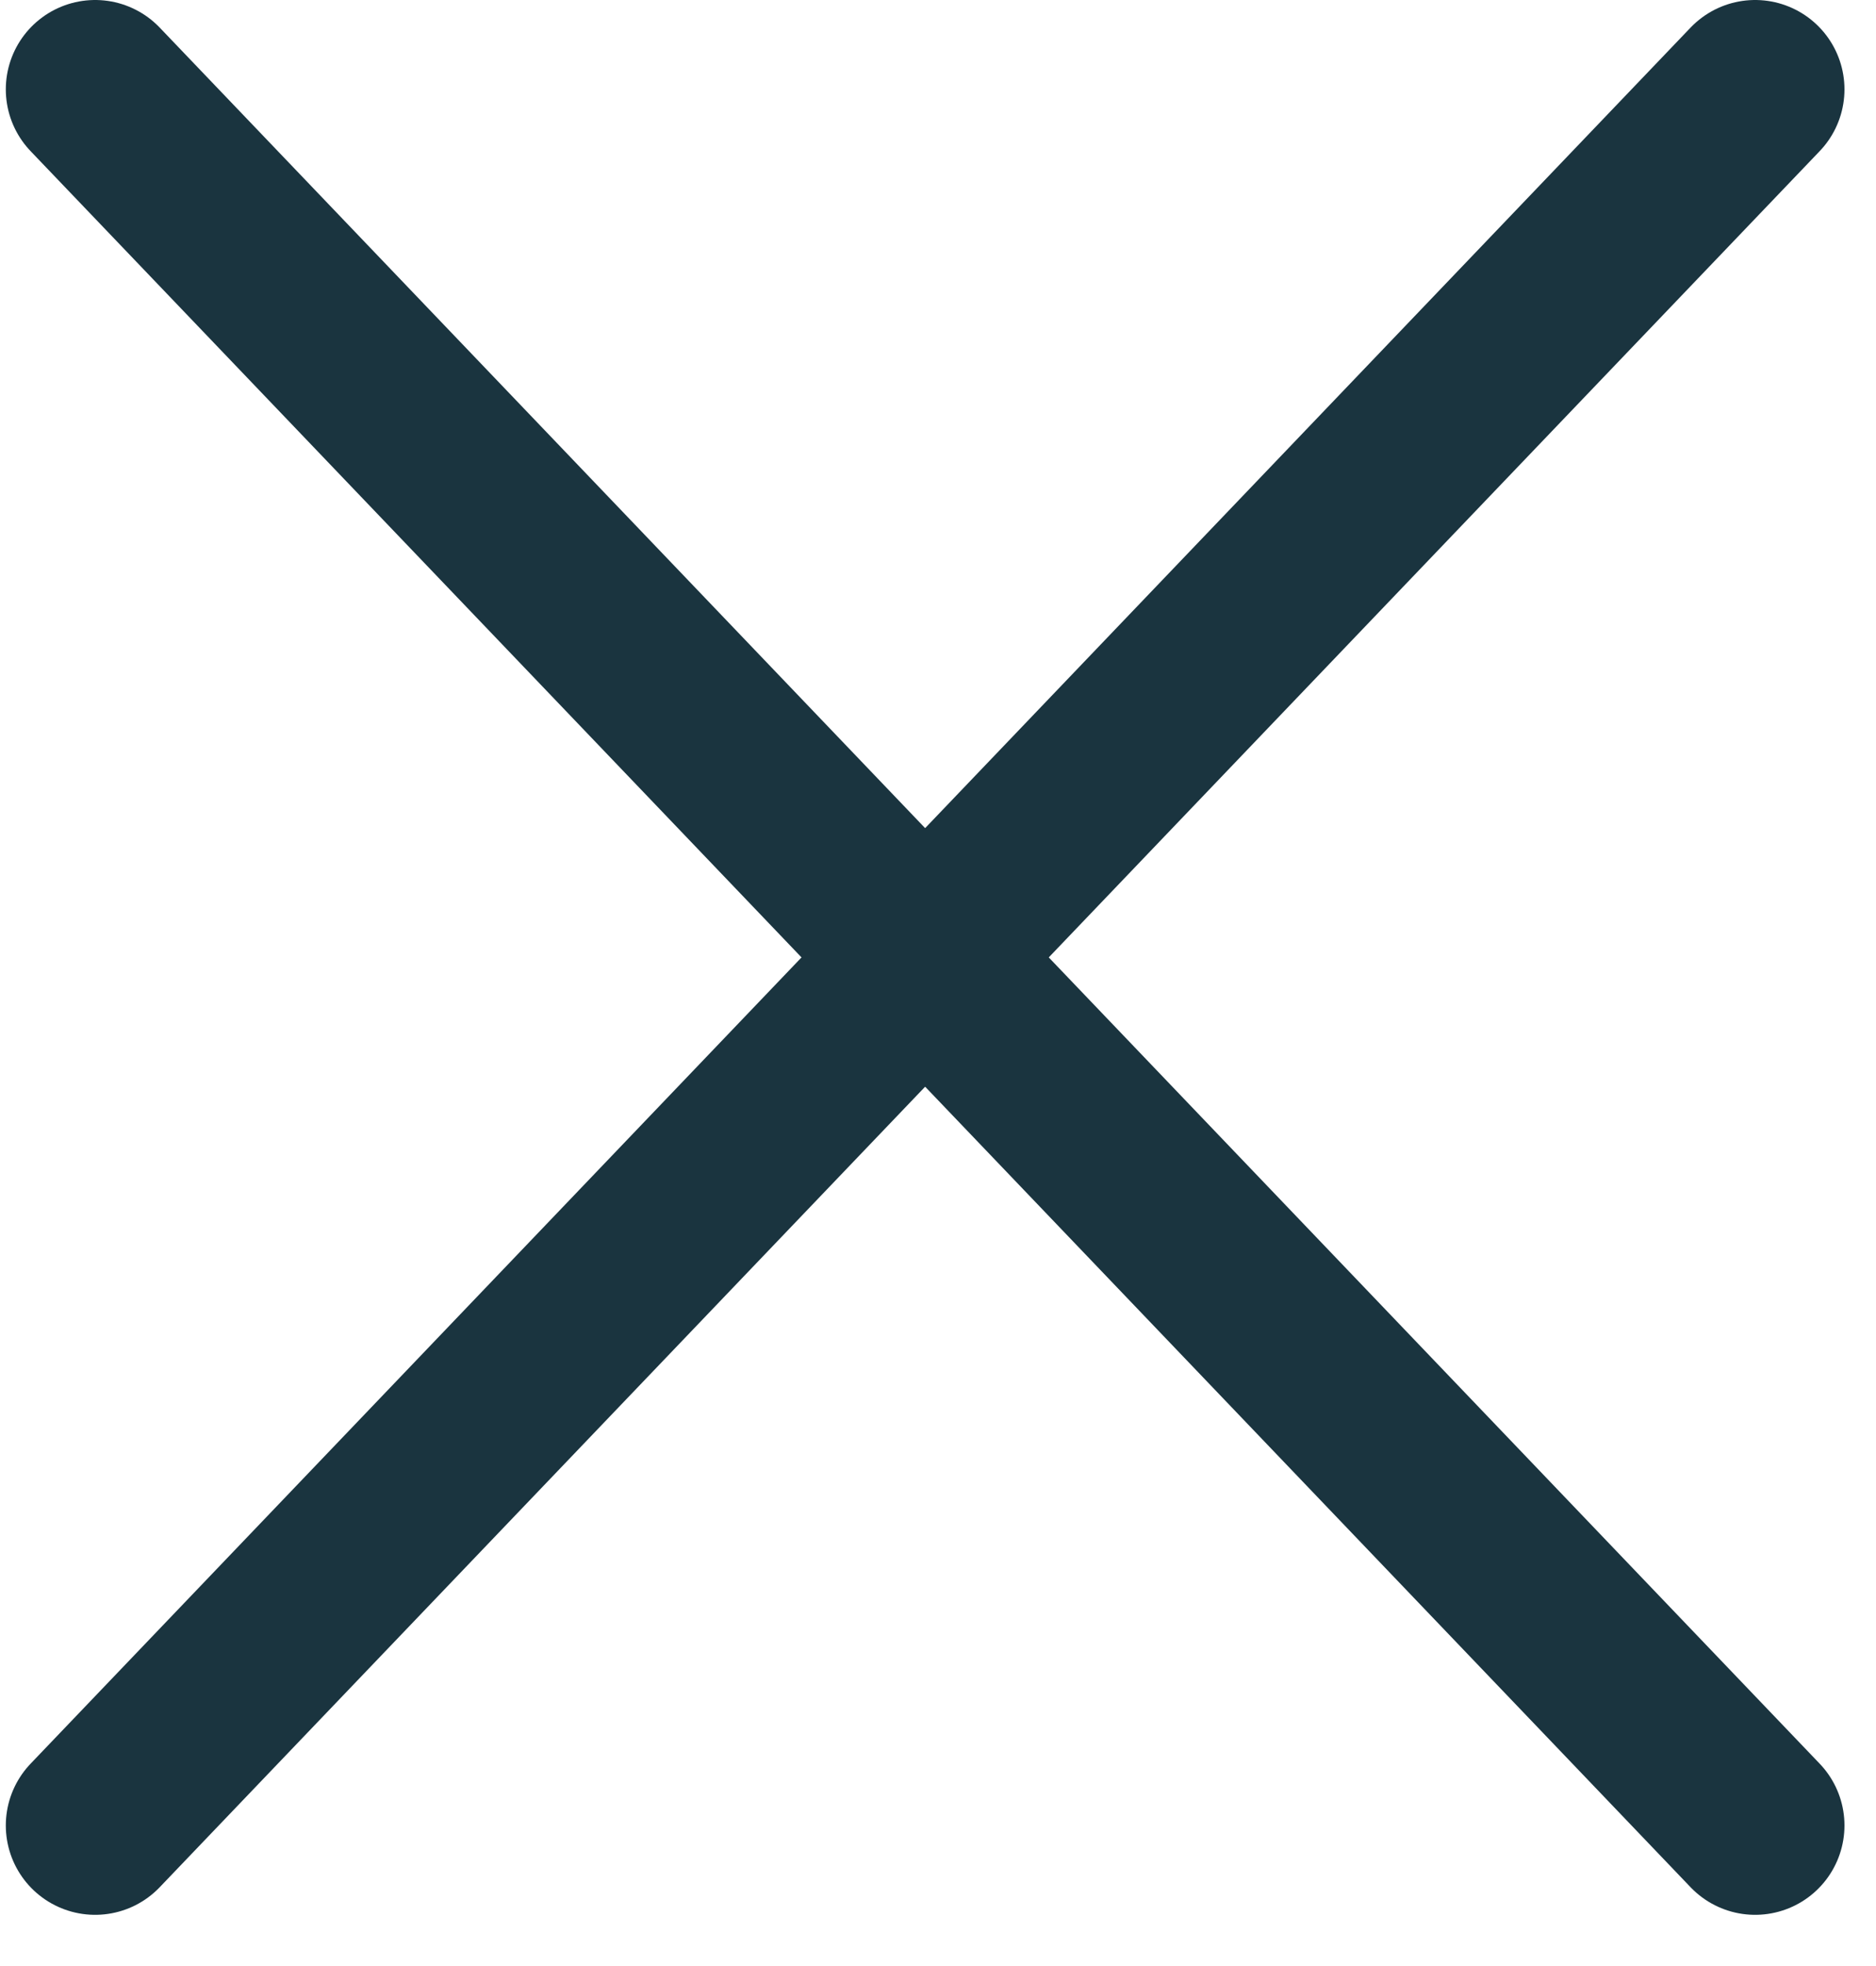
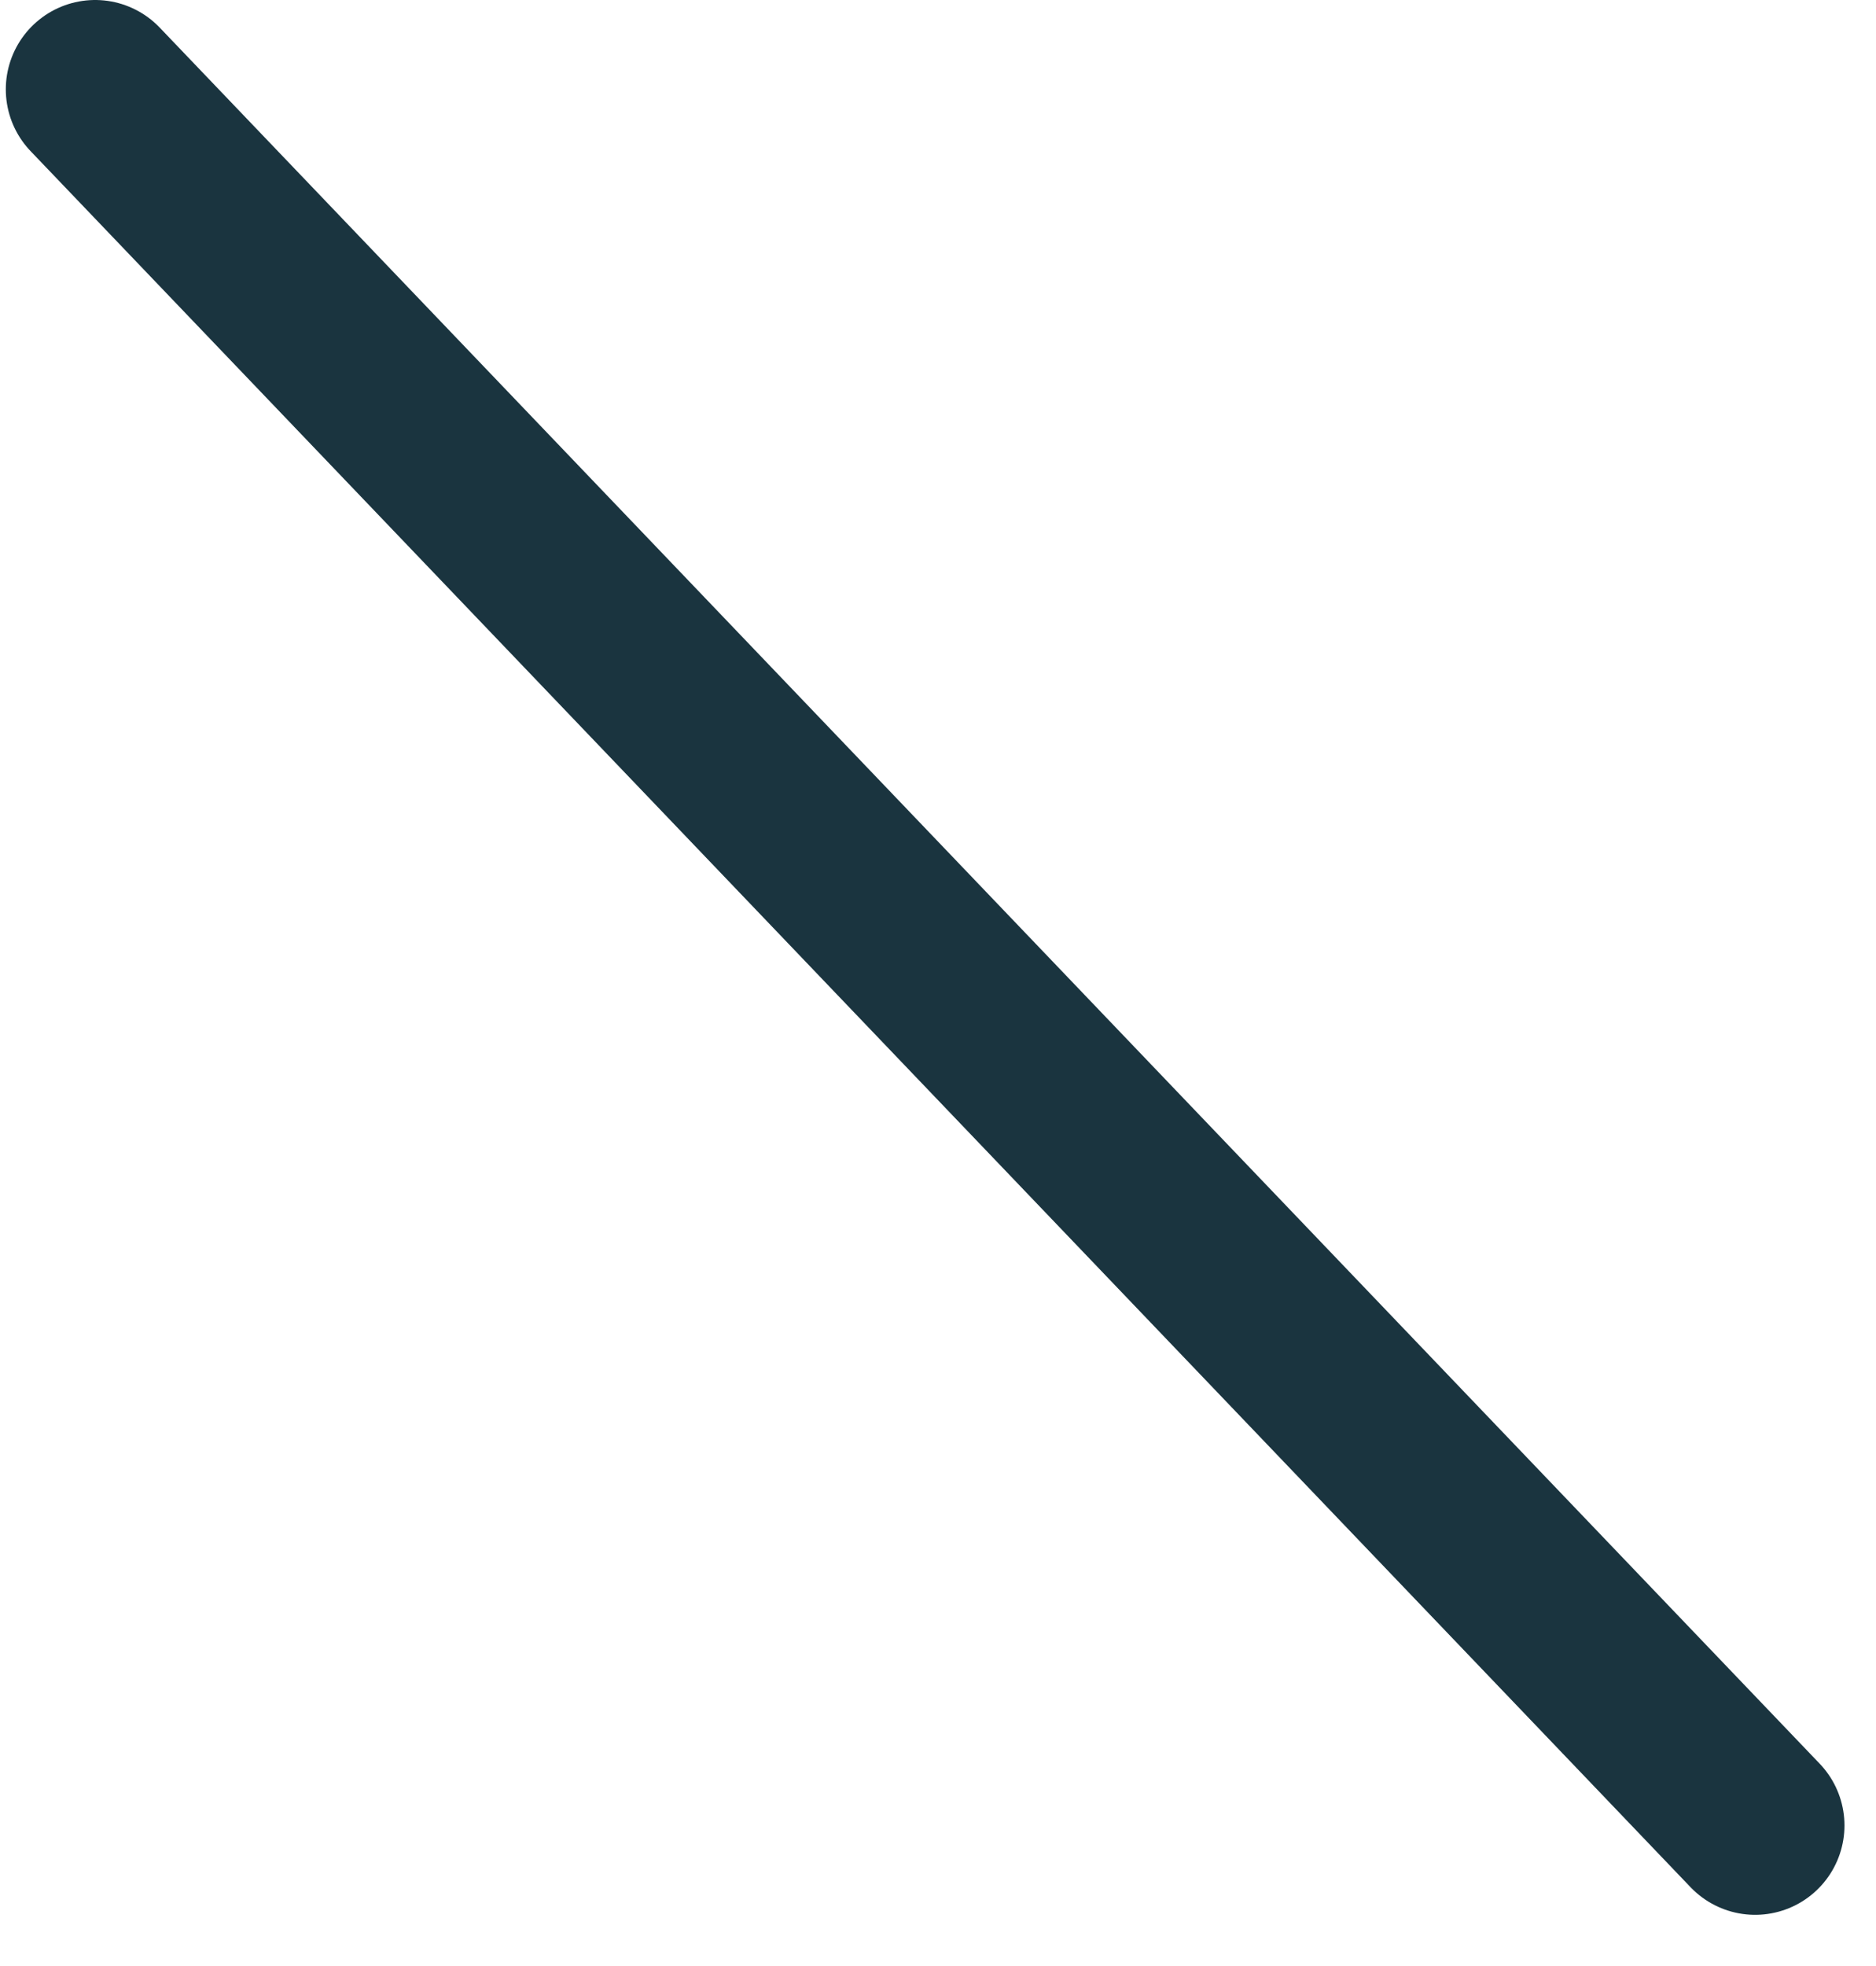
<svg xmlns="http://www.w3.org/2000/svg" width="21" height="22" viewBox="0 0 21 22" fill="none">
-   <path d="M19.647 1L1.065 20.427" stroke="#1A343F" stroke-width="2" stroke-linecap="round" />
  <path d="M1.065 1L19.647 20.427" stroke="#1A343F" stroke-width="2" stroke-linecap="round" />
</svg>